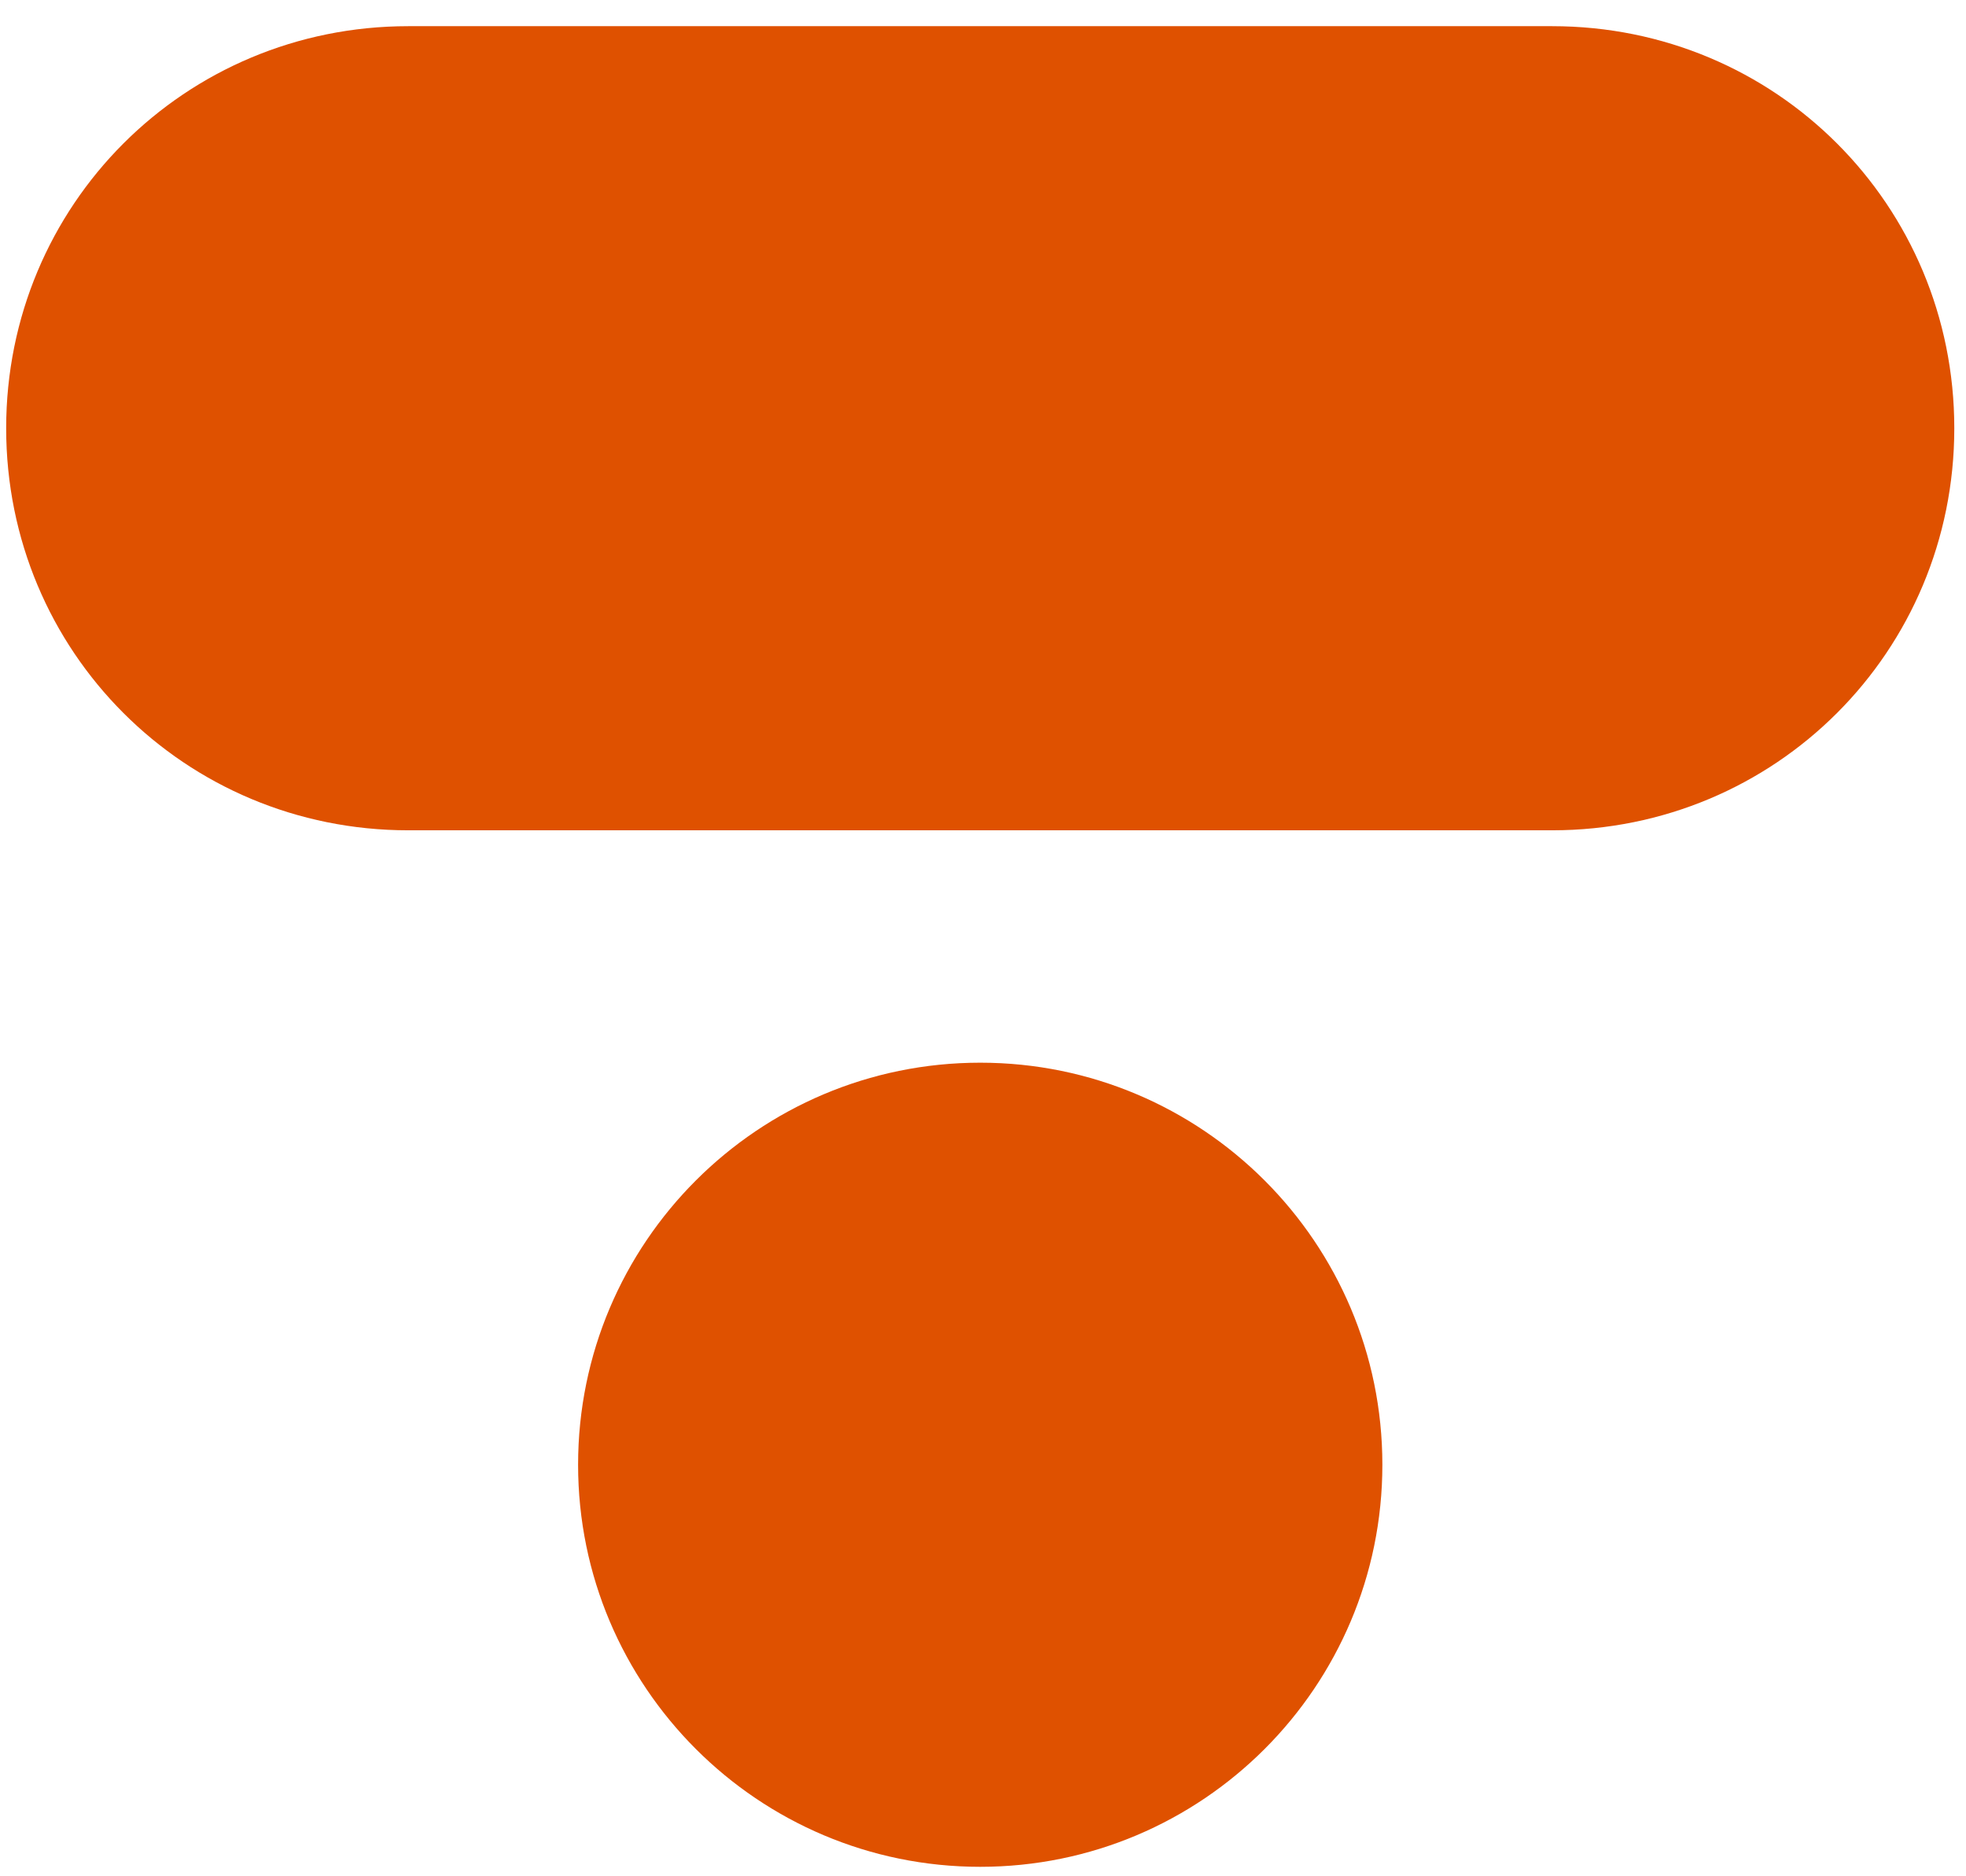
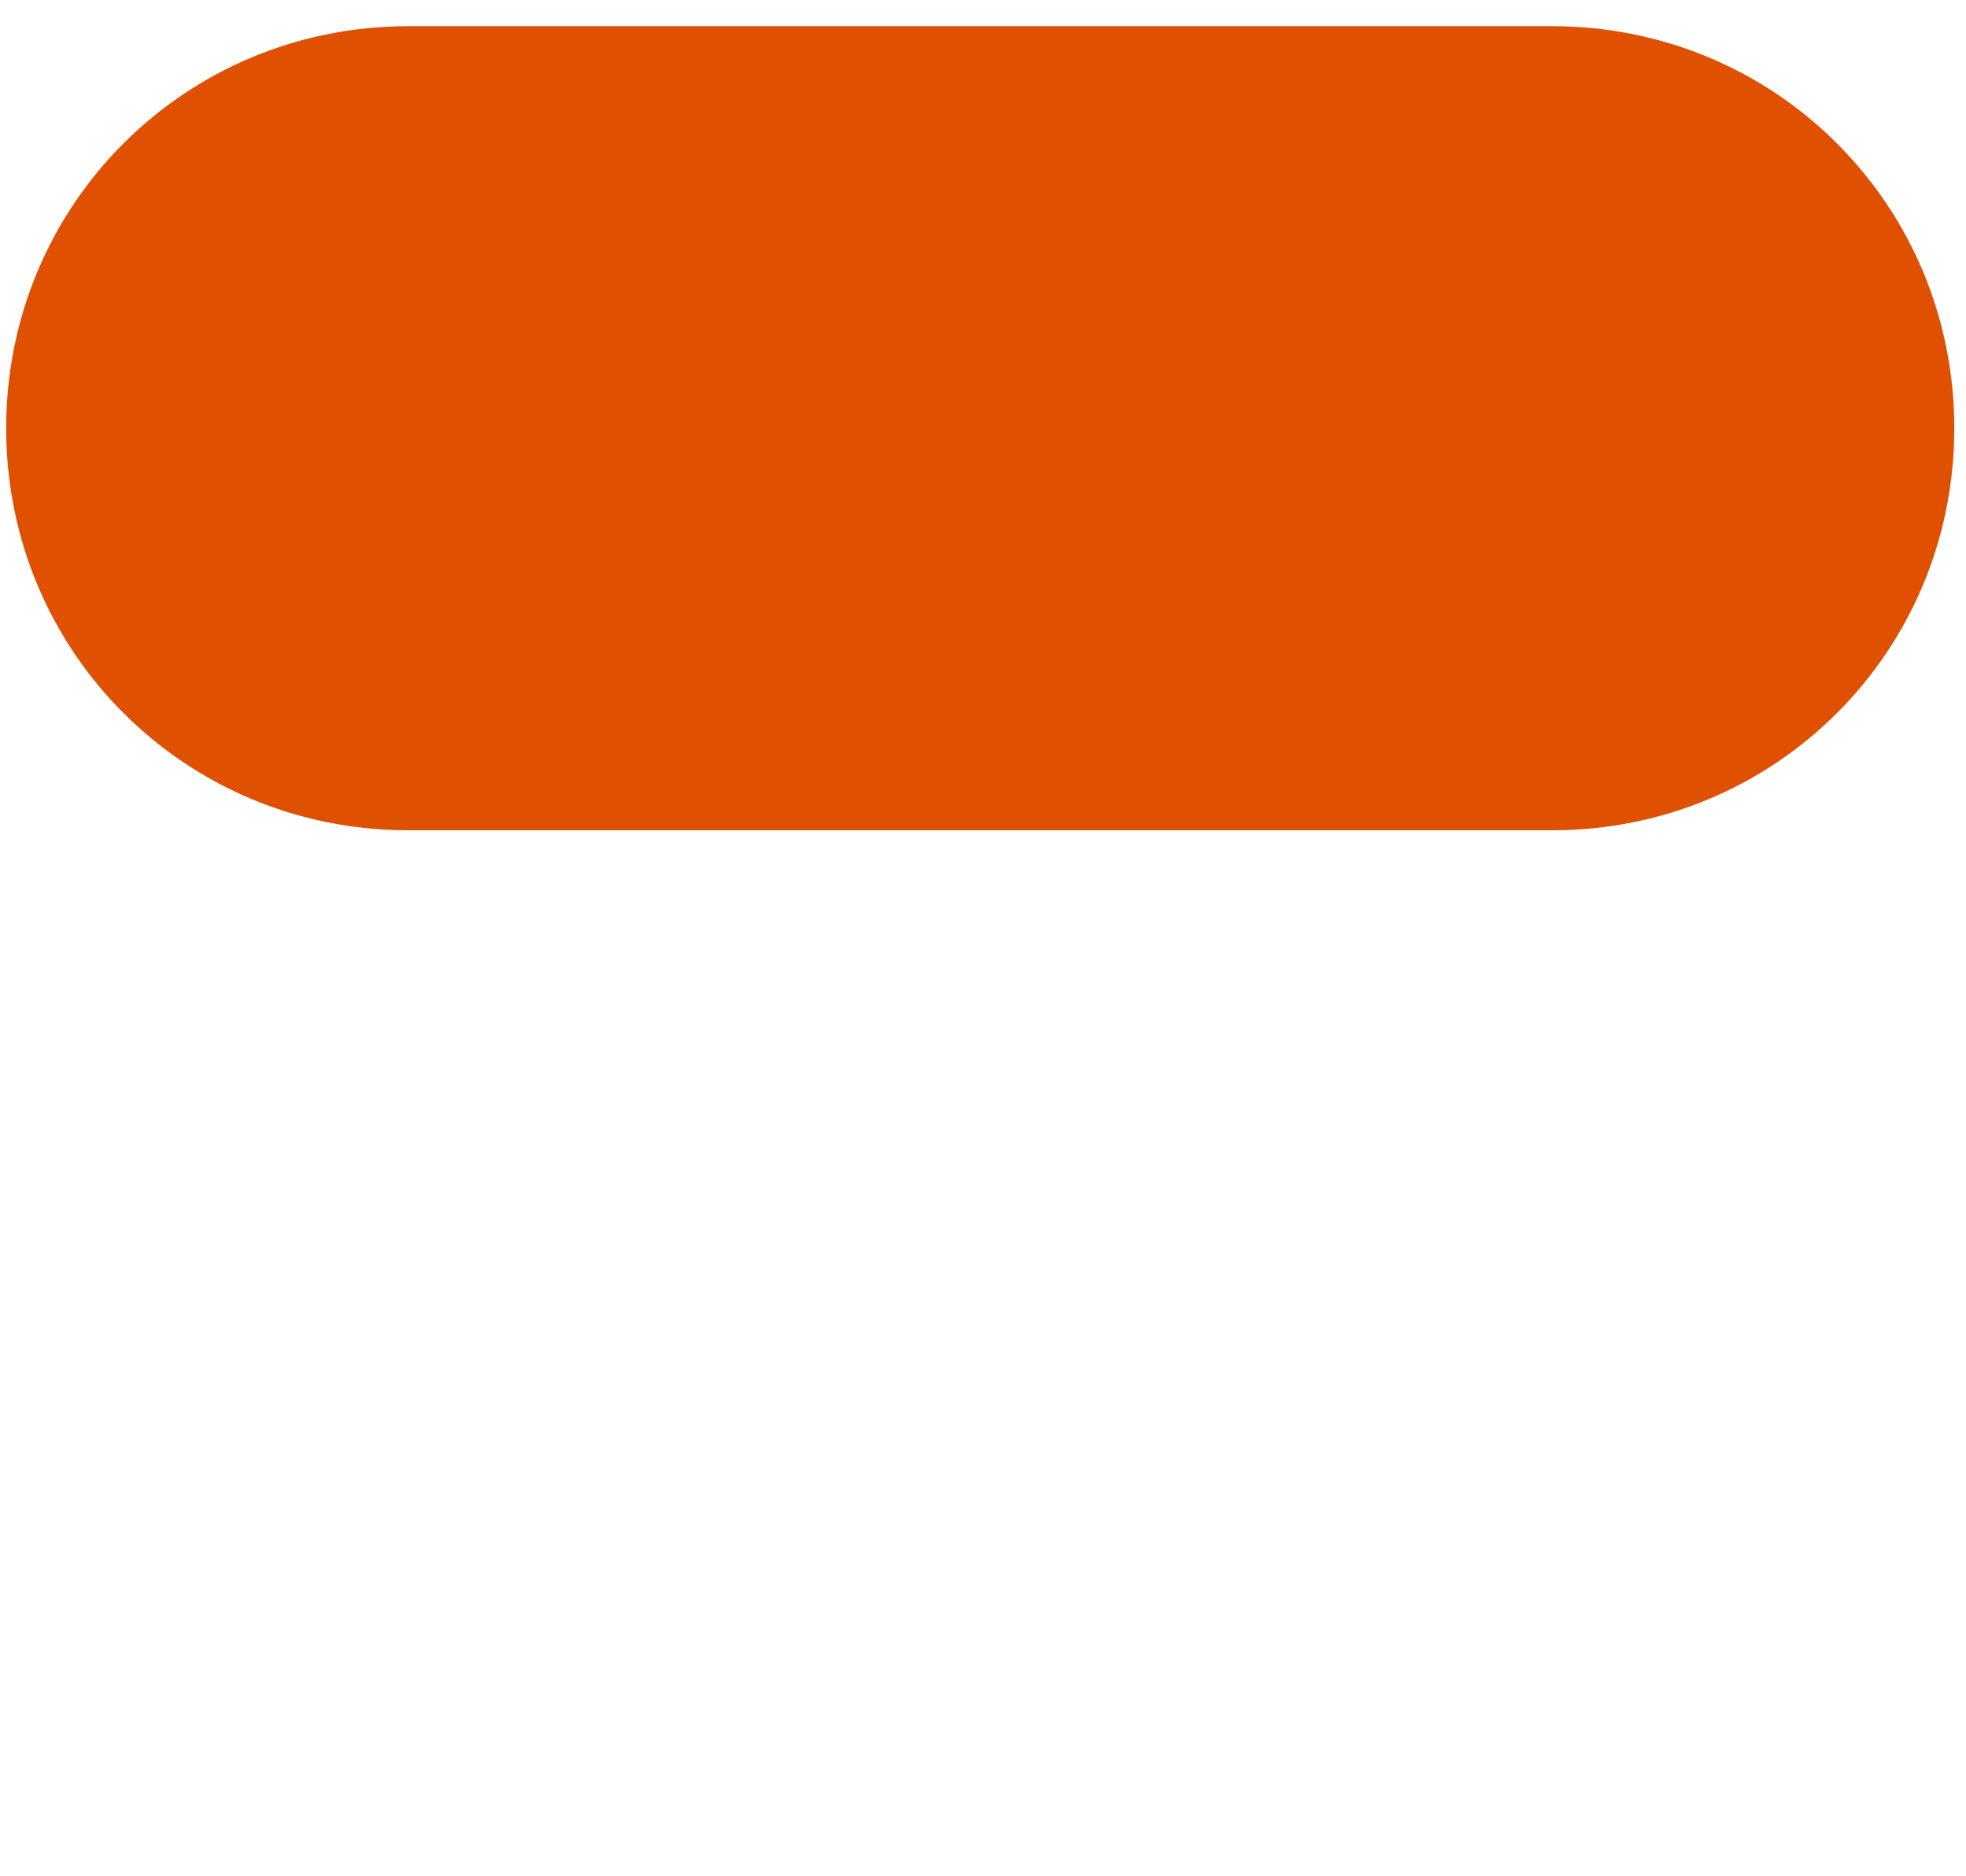
<svg xmlns="http://www.w3.org/2000/svg" width="22" height="21" viewBox="0 0 22 21" fill="none">
-   <path d="M10.969 20.894C13.454 20.894 15.469 18.879 15.469 16.394C15.469 13.908 13.454 11.894 10.969 11.894C8.484 11.894 6.469 13.908 6.469 16.394C6.469 18.879 8.484 20.894 10.969 20.894Z" fill="#DF5100" />
  <path d="M17.369 0.293H4.569C2.069 0.293 0.069 2.293 0.069 4.793C0.069 7.293 2.069 9.293 4.569 9.293H17.369C19.869 9.293 21.869 7.293 21.869 4.793C21.869 2.293 19.869 0.293 17.369 0.293Z" fill="#DF5100" />
</svg>